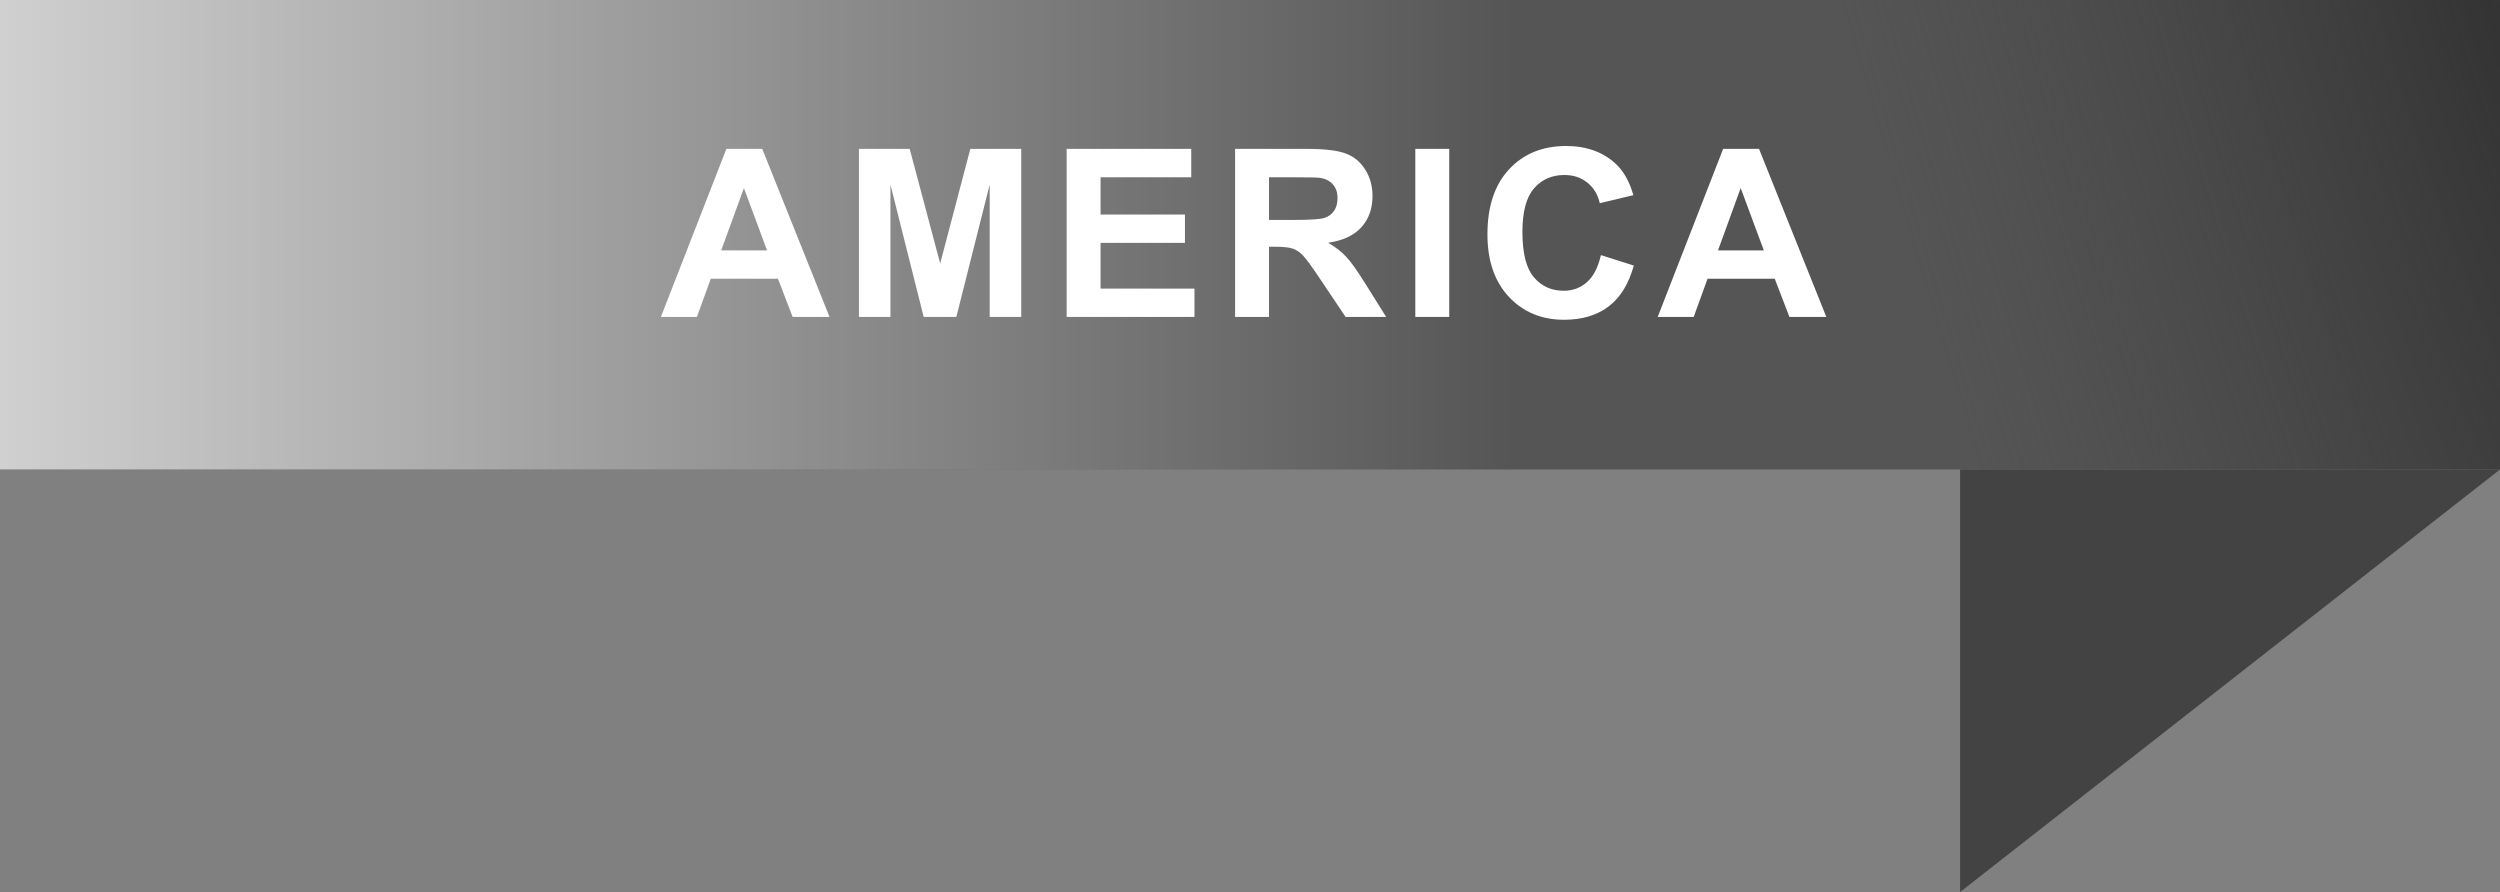
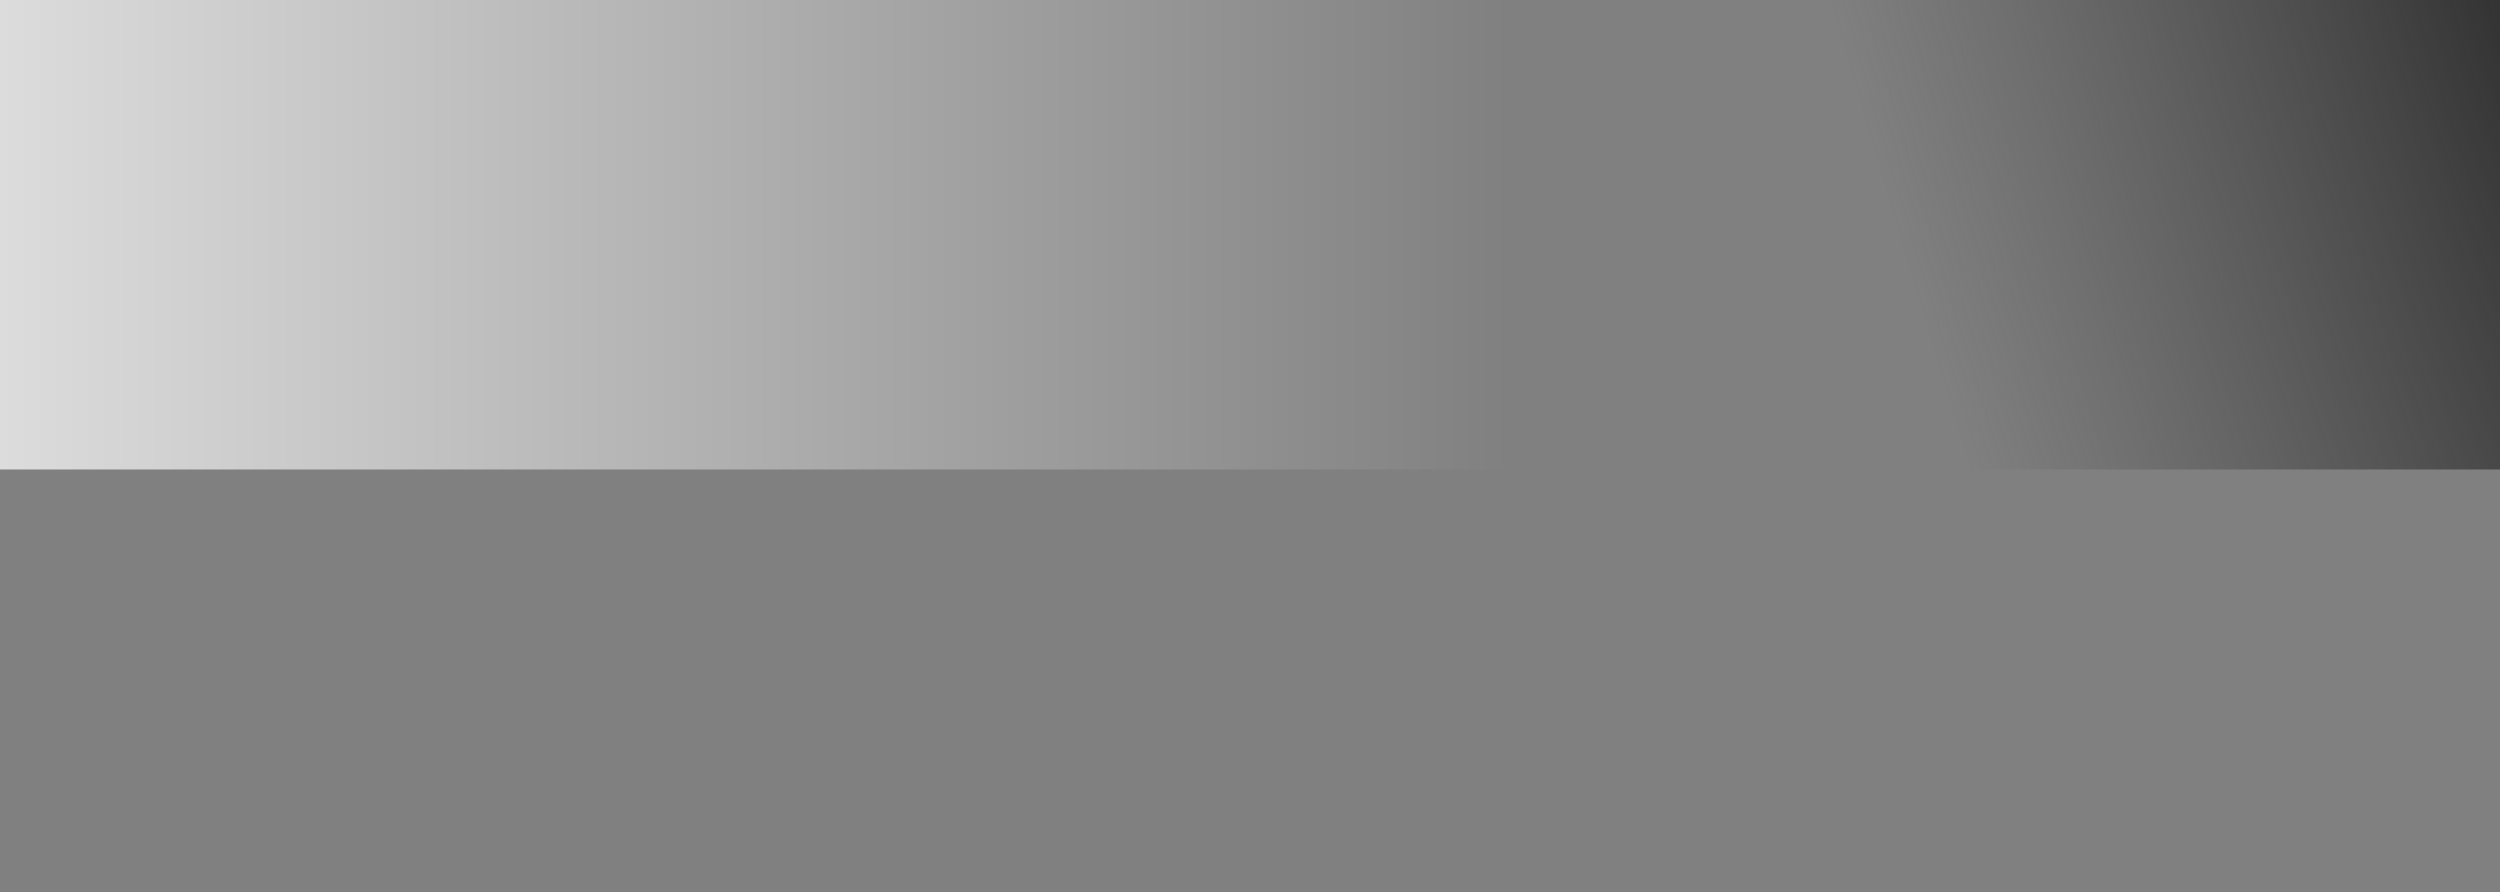
<svg xmlns="http://www.w3.org/2000/svg" width="213" height="76" viewBox="0 0 213 76" fill="none">
  <rect x="0" y="0" width="213" height="76" fill="#808080" stroke="none" />
-   <rect width="213" height="40" fill="#555555" />
  <rect width="213" height="40" fill="url(#paint0_linear_1338_32)" />
  <rect width="213" height="40" fill="url(#paint1_radial_1338_32)" />
-   <path d="M167 40H213L167 76V40Z" fill="#444343" />
-   <path d="M70.676 27H67.531L66.281 23.748H60.559L59.377 27H56.31L61.887 12.684H64.943L70.676 27ZM65.353 21.336L63.381 16.023L61.447 21.336H65.353ZM73.18 27V12.684H77.506L80.103 22.449L82.672 12.684H87.008V27H84.322V15.73L81.481 27H78.697L75.865 15.73V27H73.18ZM90.879 27V12.684H101.494V15.105H93.769V18.279H100.957V20.691H93.769V24.588H101.768V27H90.879ZM105.229 27V12.684H111.312C112.842 12.684 113.952 12.814 114.643 13.074C115.339 13.328 115.896 13.784 116.312 14.441C116.729 15.099 116.938 15.851 116.938 16.697C116.938 17.771 116.622 18.66 115.99 19.363C115.359 20.06 114.415 20.499 113.158 20.682C113.783 21.046 114.298 21.447 114.701 21.883C115.111 22.319 115.661 23.094 116.352 24.207L118.1 27H114.643L112.553 23.885C111.811 22.771 111.303 22.072 111.029 21.785C110.756 21.492 110.466 21.294 110.16 21.189C109.854 21.079 109.369 21.023 108.705 21.023H108.119V27H105.229ZM108.119 18.738H110.258C111.645 18.738 112.51 18.68 112.855 18.562C113.201 18.445 113.471 18.244 113.666 17.957C113.861 17.671 113.959 17.312 113.959 16.883C113.959 16.401 113.829 16.014 113.568 15.721C113.314 15.421 112.953 15.232 112.484 15.154C112.25 15.122 111.547 15.105 110.375 15.105H108.119V18.738ZM120.584 27V12.684H123.475V27H120.584ZM136.398 21.736L139.201 22.625C138.771 24.188 138.055 25.35 137.053 26.111C136.057 26.866 134.79 27.244 133.254 27.244C131.353 27.244 129.79 26.596 128.566 25.301C127.342 23.999 126.73 22.221 126.73 19.969C126.73 17.586 127.346 15.737 128.576 14.422C129.807 13.1 131.424 12.44 133.43 12.44C135.181 12.44 136.604 12.957 137.697 13.992C138.348 14.604 138.837 15.483 139.162 16.629L136.301 17.312C136.132 16.57 135.777 15.984 135.236 15.555C134.702 15.125 134.051 14.91 133.283 14.91C132.222 14.91 131.359 15.291 130.695 16.053C130.038 16.814 129.709 18.048 129.709 19.754C129.709 21.564 130.035 22.853 130.686 23.621C131.337 24.389 132.183 24.773 133.225 24.773C133.993 24.773 134.654 24.529 135.207 24.041C135.76 23.553 136.158 22.785 136.398 21.736ZM155.602 27H152.457L151.207 23.748H145.484L144.303 27H141.236L146.812 12.684H149.869L155.602 27ZM150.279 21.336L148.307 16.023L146.373 21.336H150.279Z" fill="white" />
  <defs>
    <linearGradient id="paint0_linear_1338_32" x1="-49.5" y1="40" x2="129" y2="40" gradientUnits="userSpaceOnUse">
      <stop stop-color="white" />
      <stop offset="1" stop-color="white" stop-opacity="0" />
    </linearGradient>
    <radialGradient id="paint1_radial_1338_32" cx="0" cy="0" r="1" gradientUnits="userSpaceOnUse" gradientTransform="translate(213 4.63612e-06) rotate(163.551) scale(54.74 291.492)">
      <stop stop-color="#333333" />
      <stop offset="1" stop-color="#444343" stop-opacity="0" />
    </radialGradient>
  </defs>
</svg>